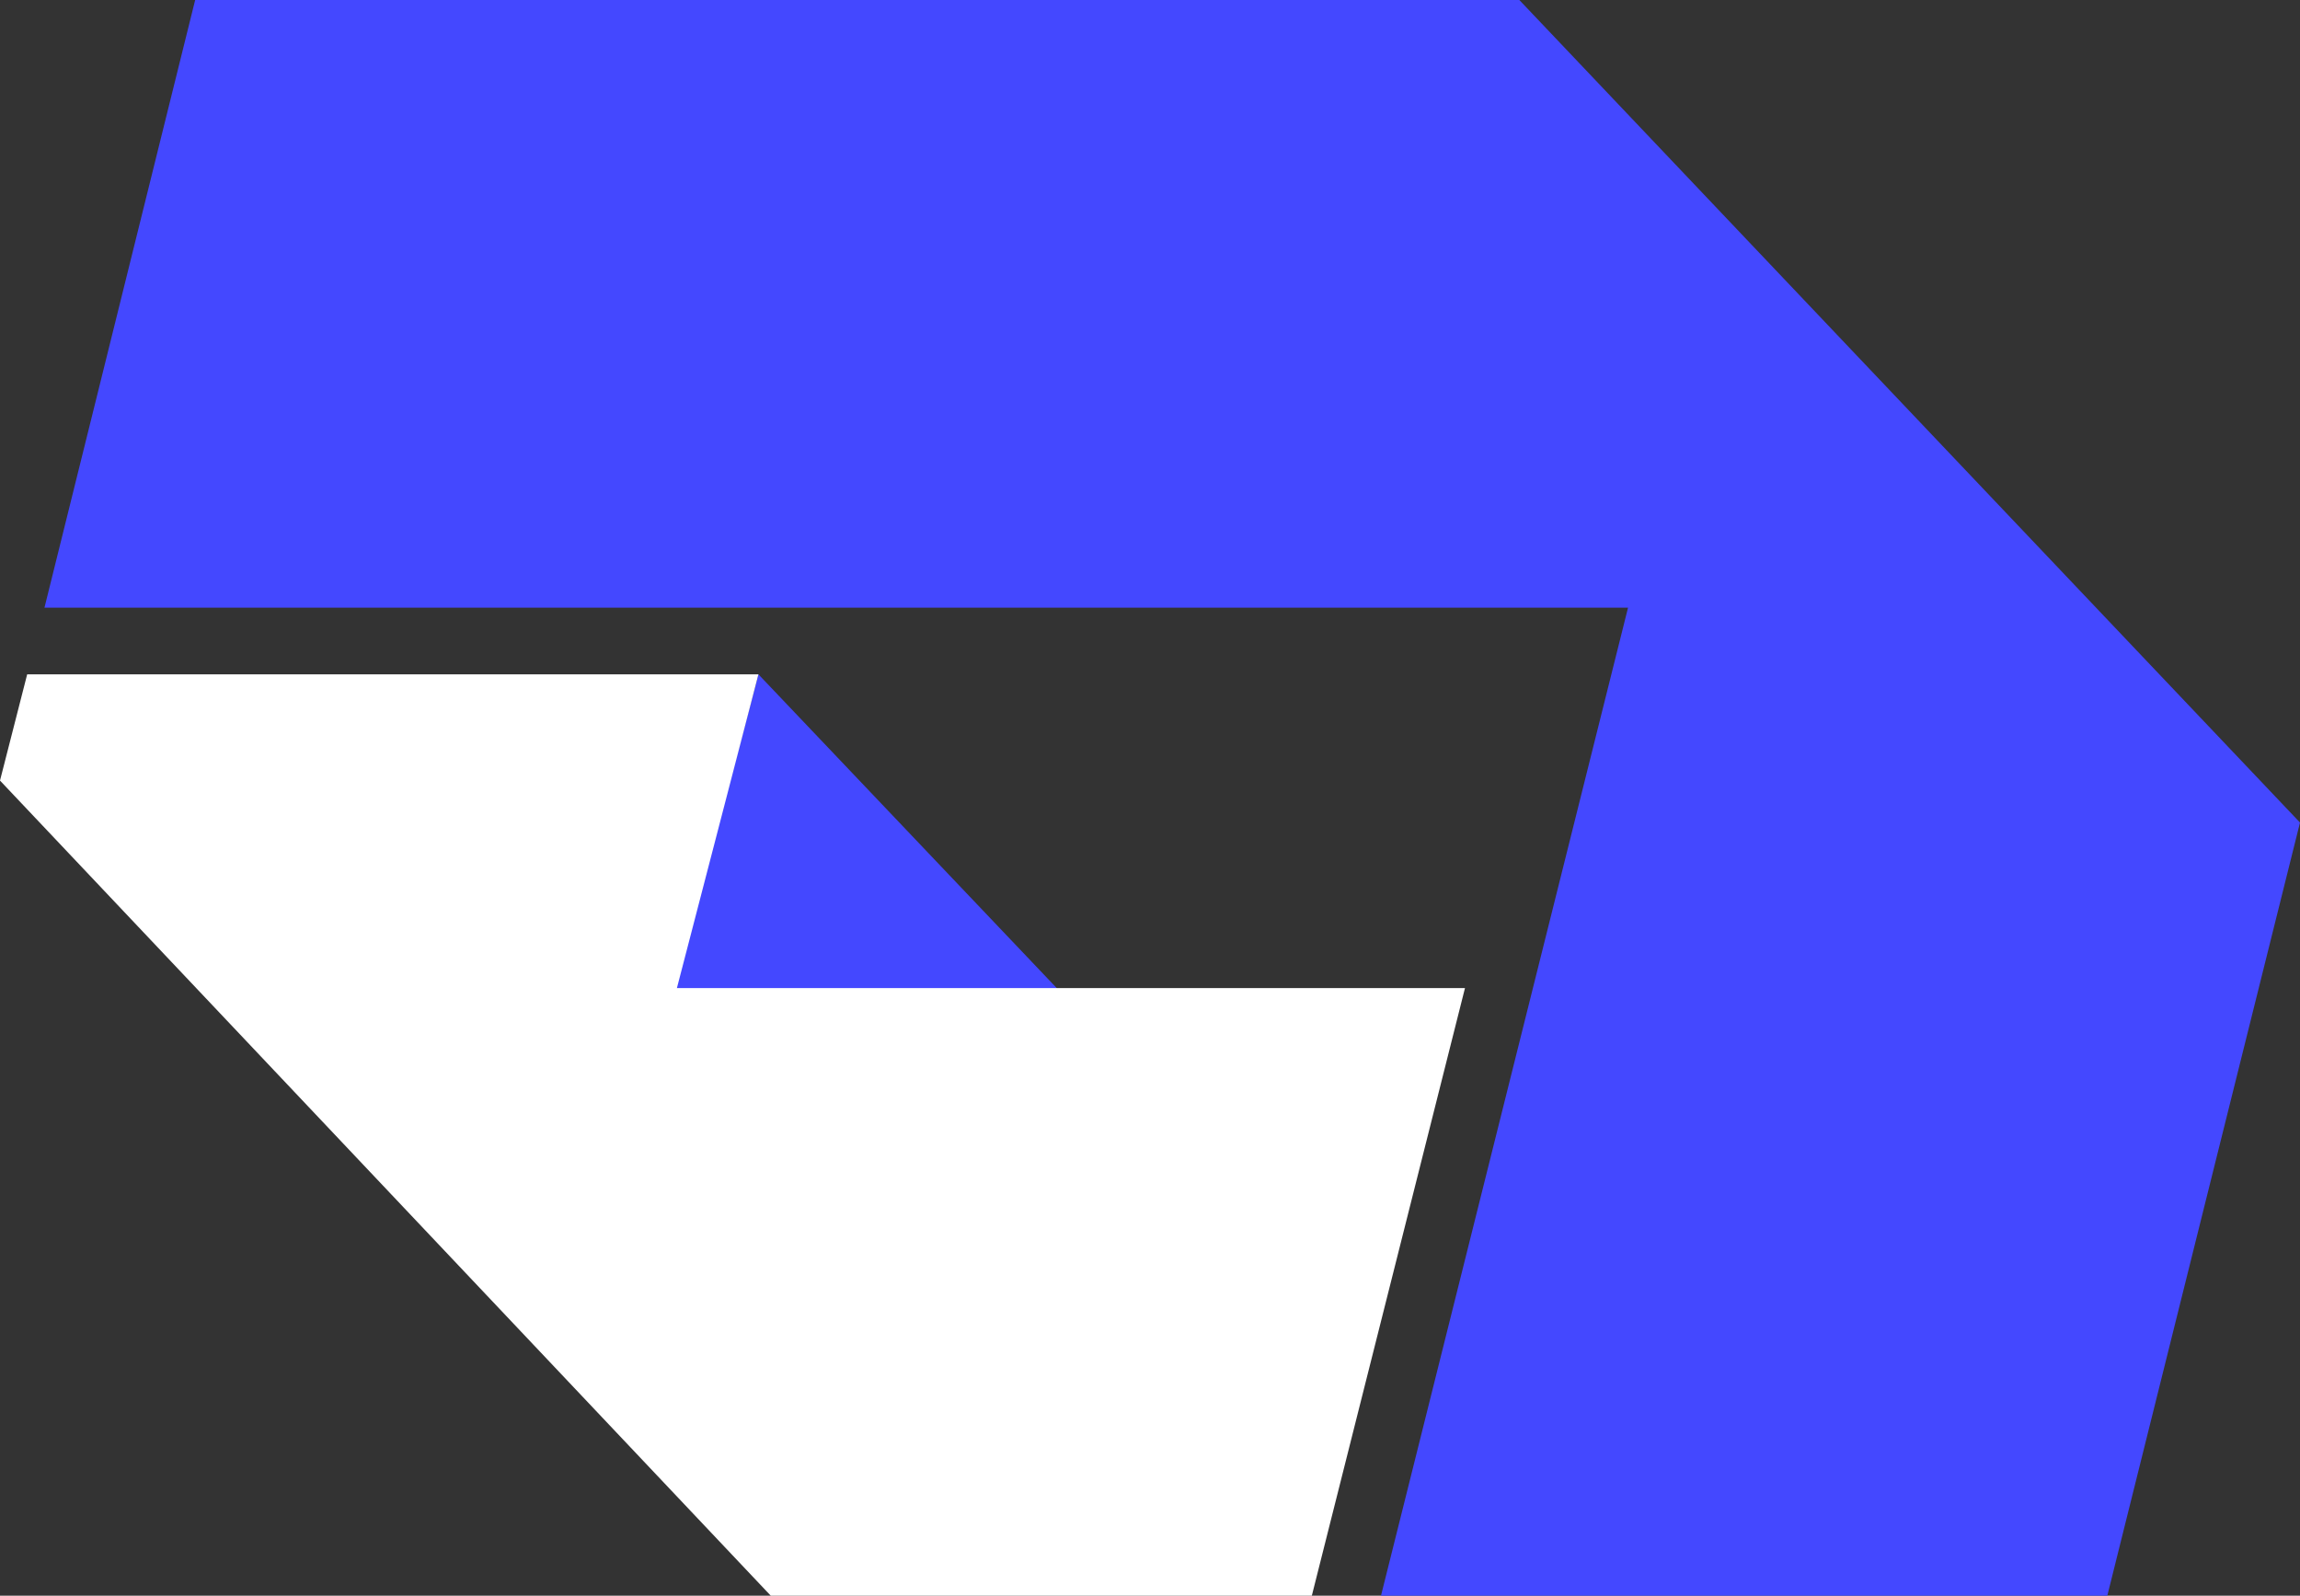
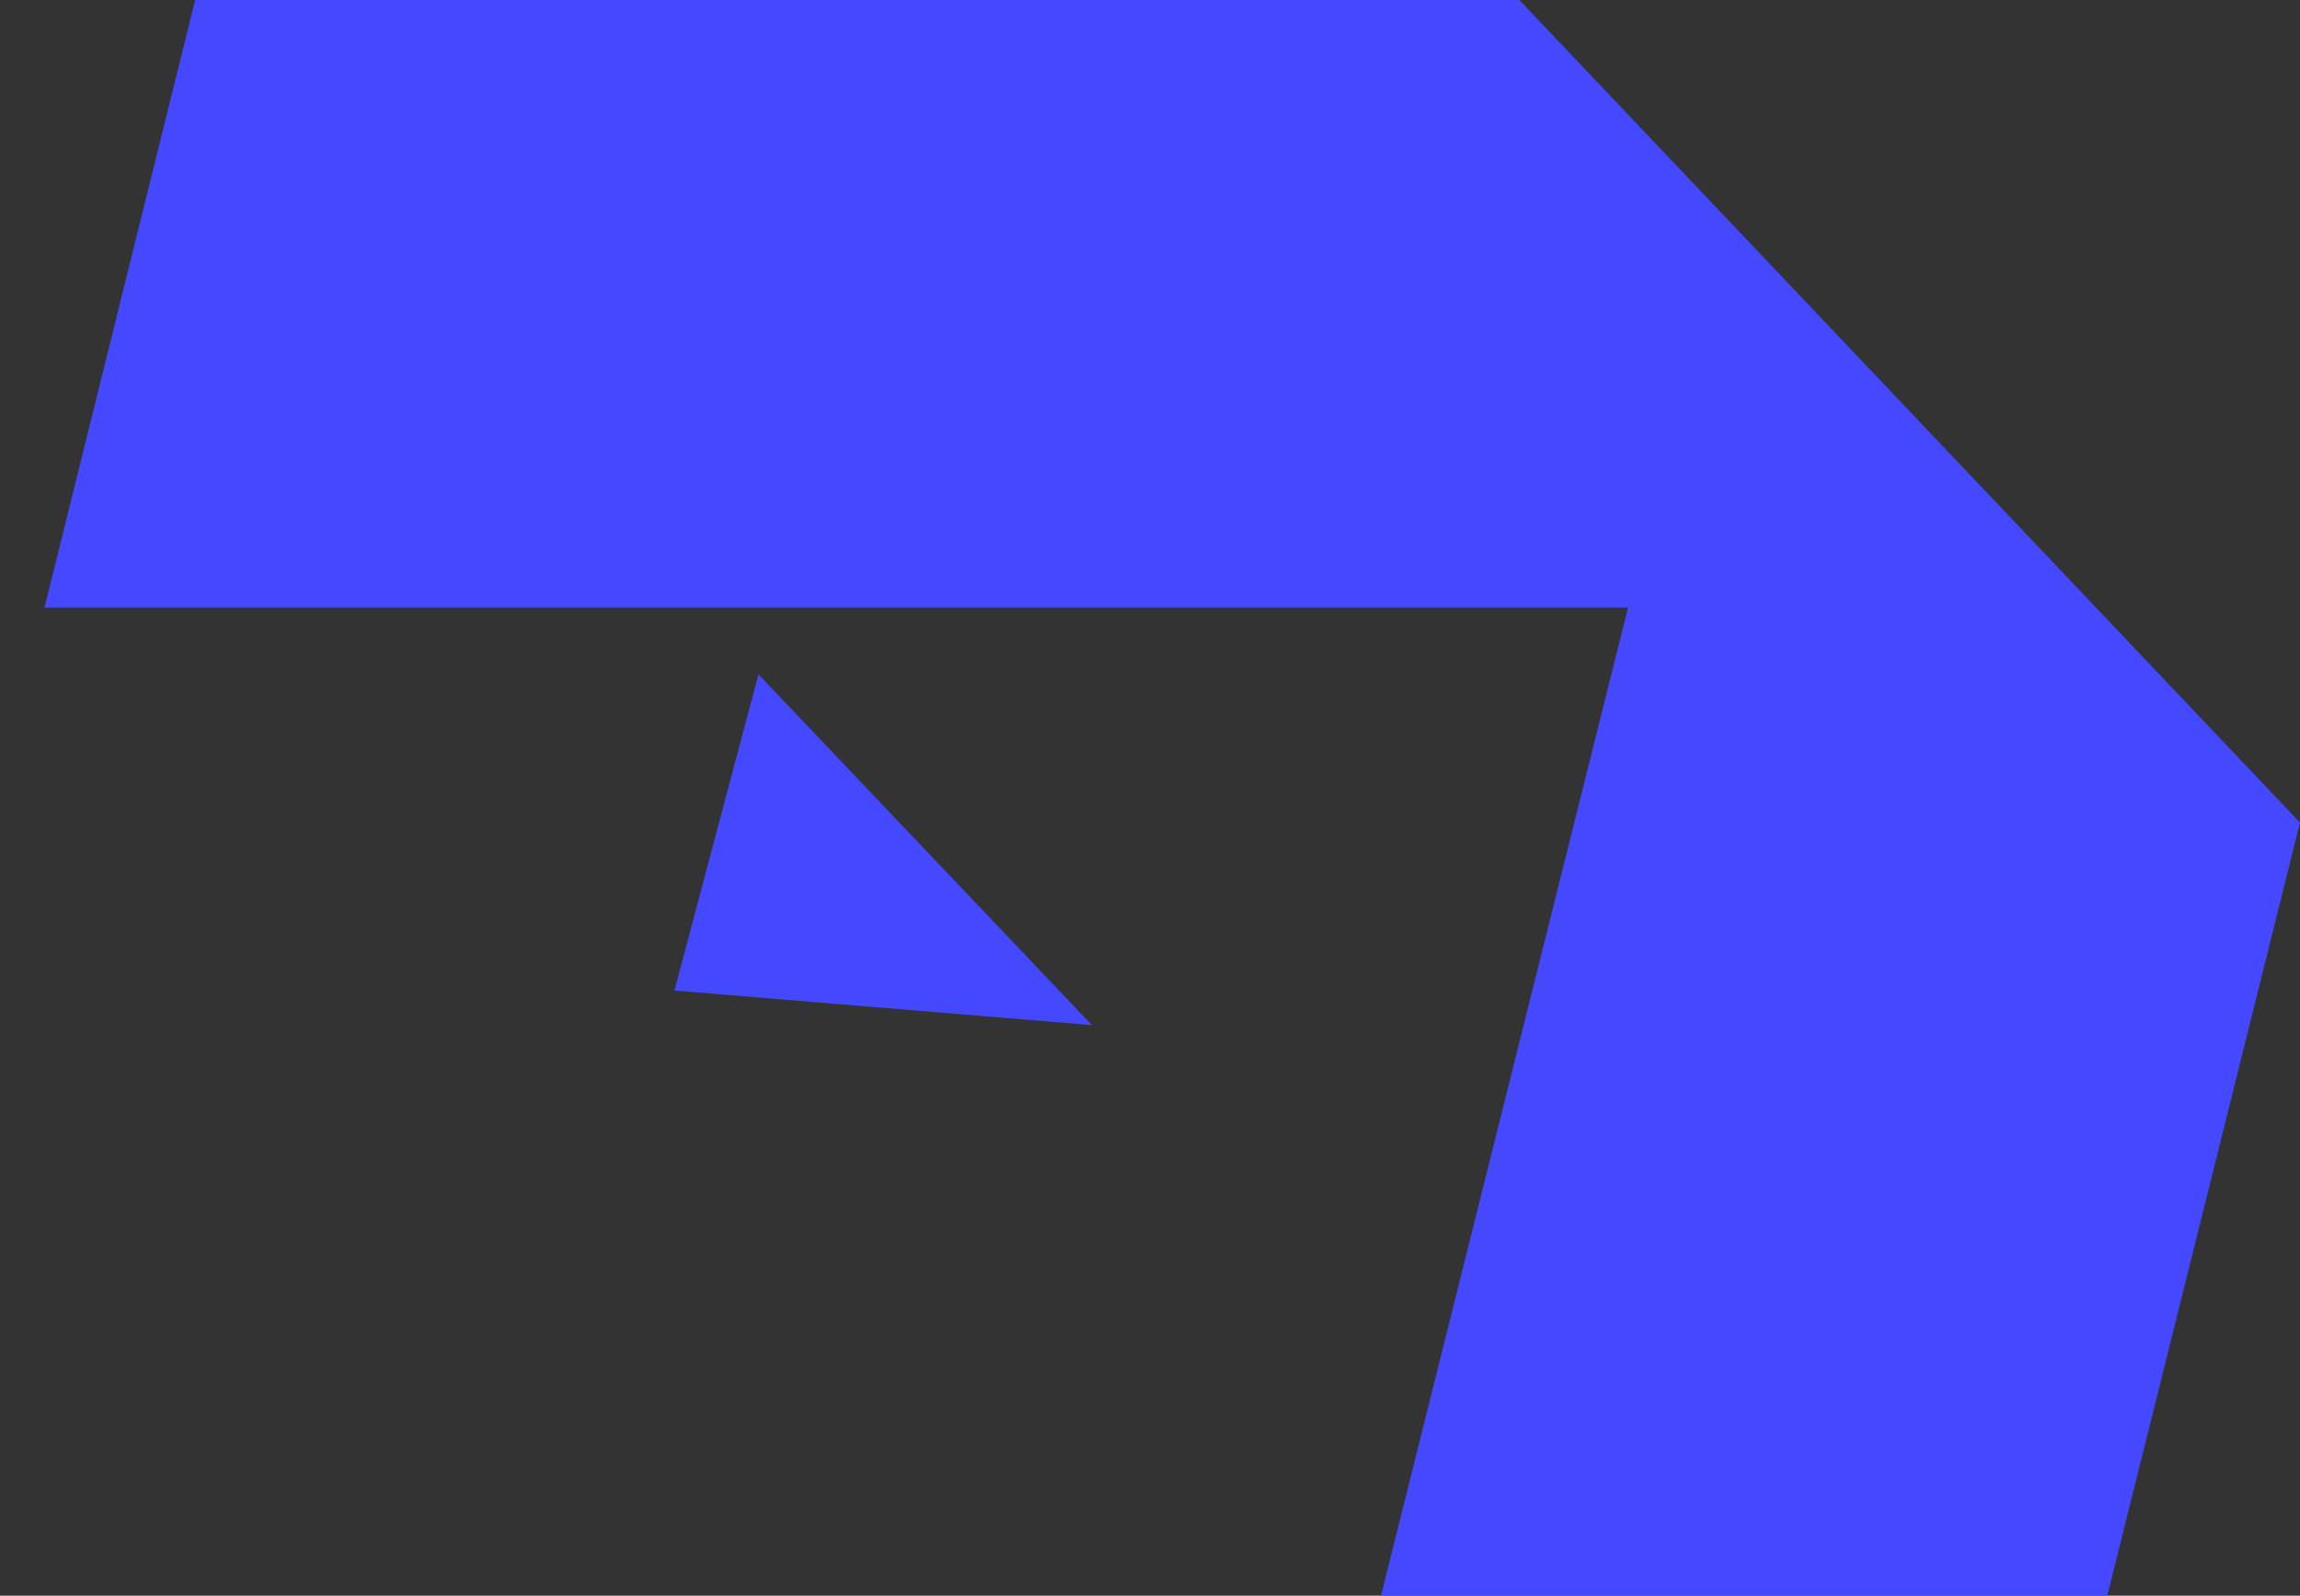
<svg xmlns="http://www.w3.org/2000/svg" id="Layer_1" version="1.1" viewBox="0 0 93.1 64.6">
  <rect x="0" y="0" width="93.1" height="64.6" fill="#333333" stroke="none" />
  <defs>
    <style>
      .st0 {
        fill: #fff;
      }

      .st1 {
        fill: #4448ff;
      }
    </style>
  </defs>
  <polygon class="st1" points="30.7 27.3 44.2 41.5 27.3 40.1 30.7 27.3" />
-   <polygon class="st0" points="59.3 40 27.4 40 30.7 27.3 1.1 27.3 0 31.6 31.2 64.6 53.1 64.6 59.3 40" />
  <polygon class="st1" points="7.9 0 1.8 24.6 65.9 24.6 55.9 64.6 85.3 64.6 93.1 33.3 61.5 0 7.9 0" />
</svg>